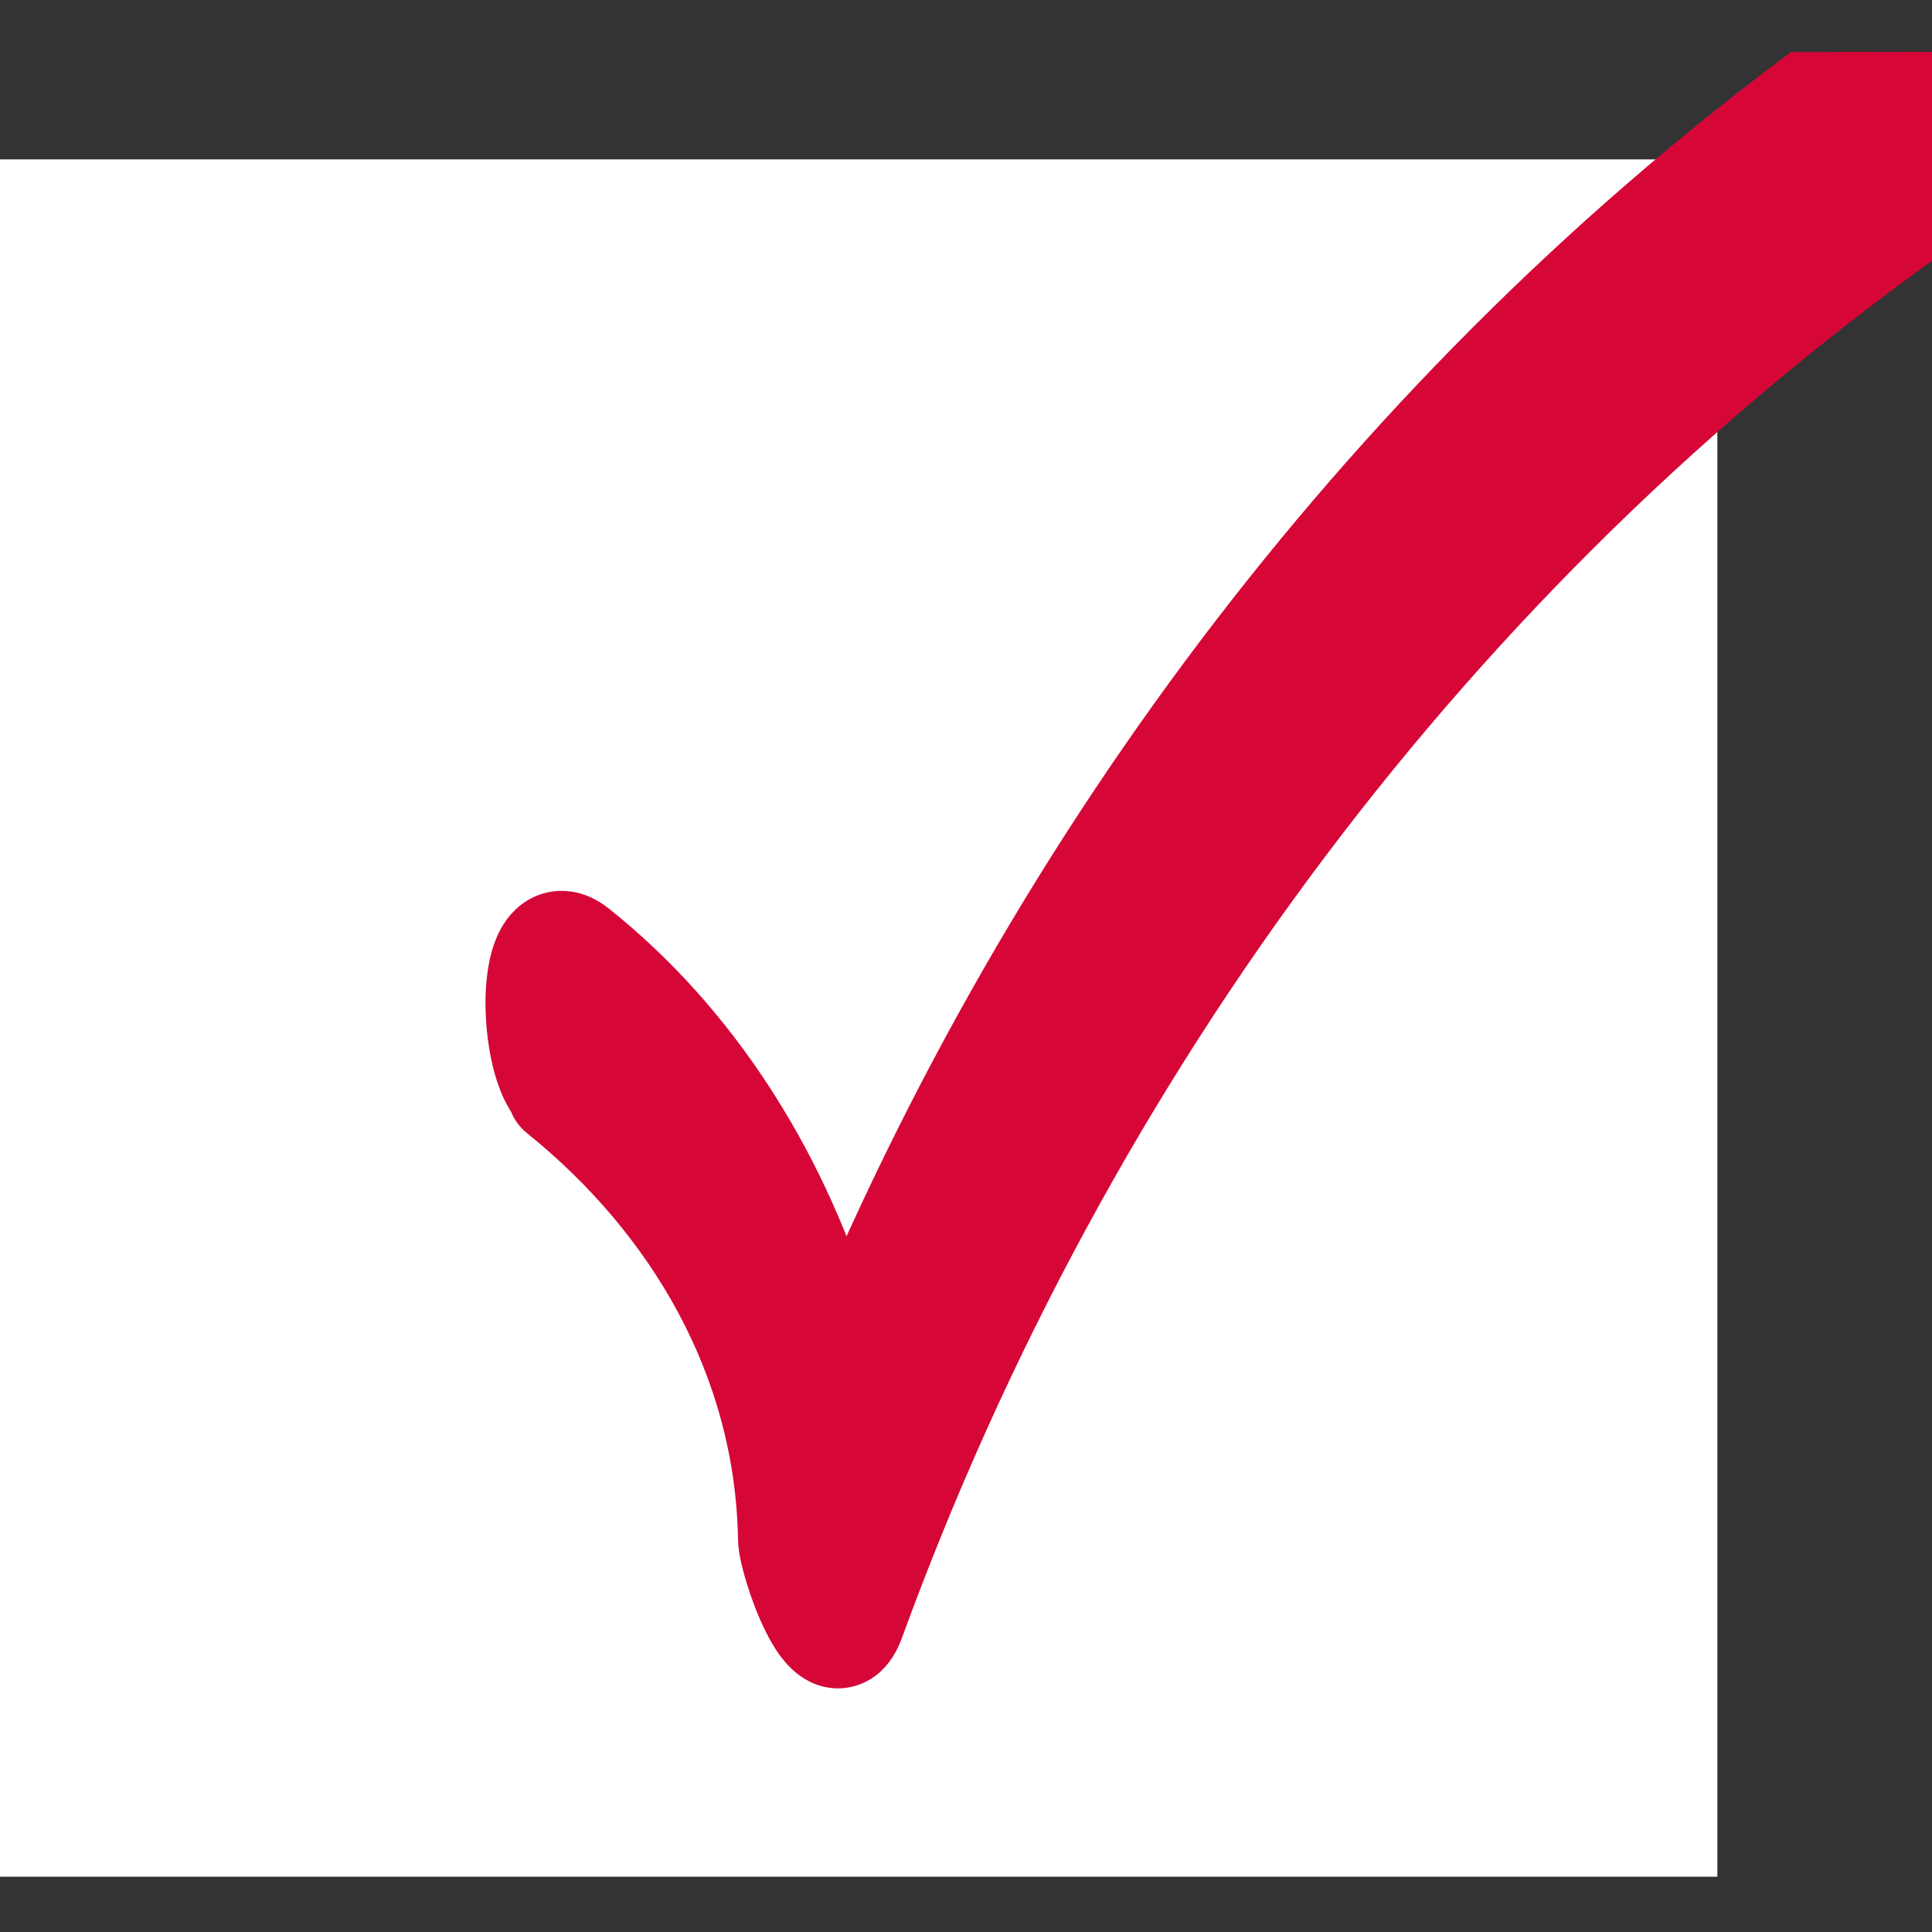
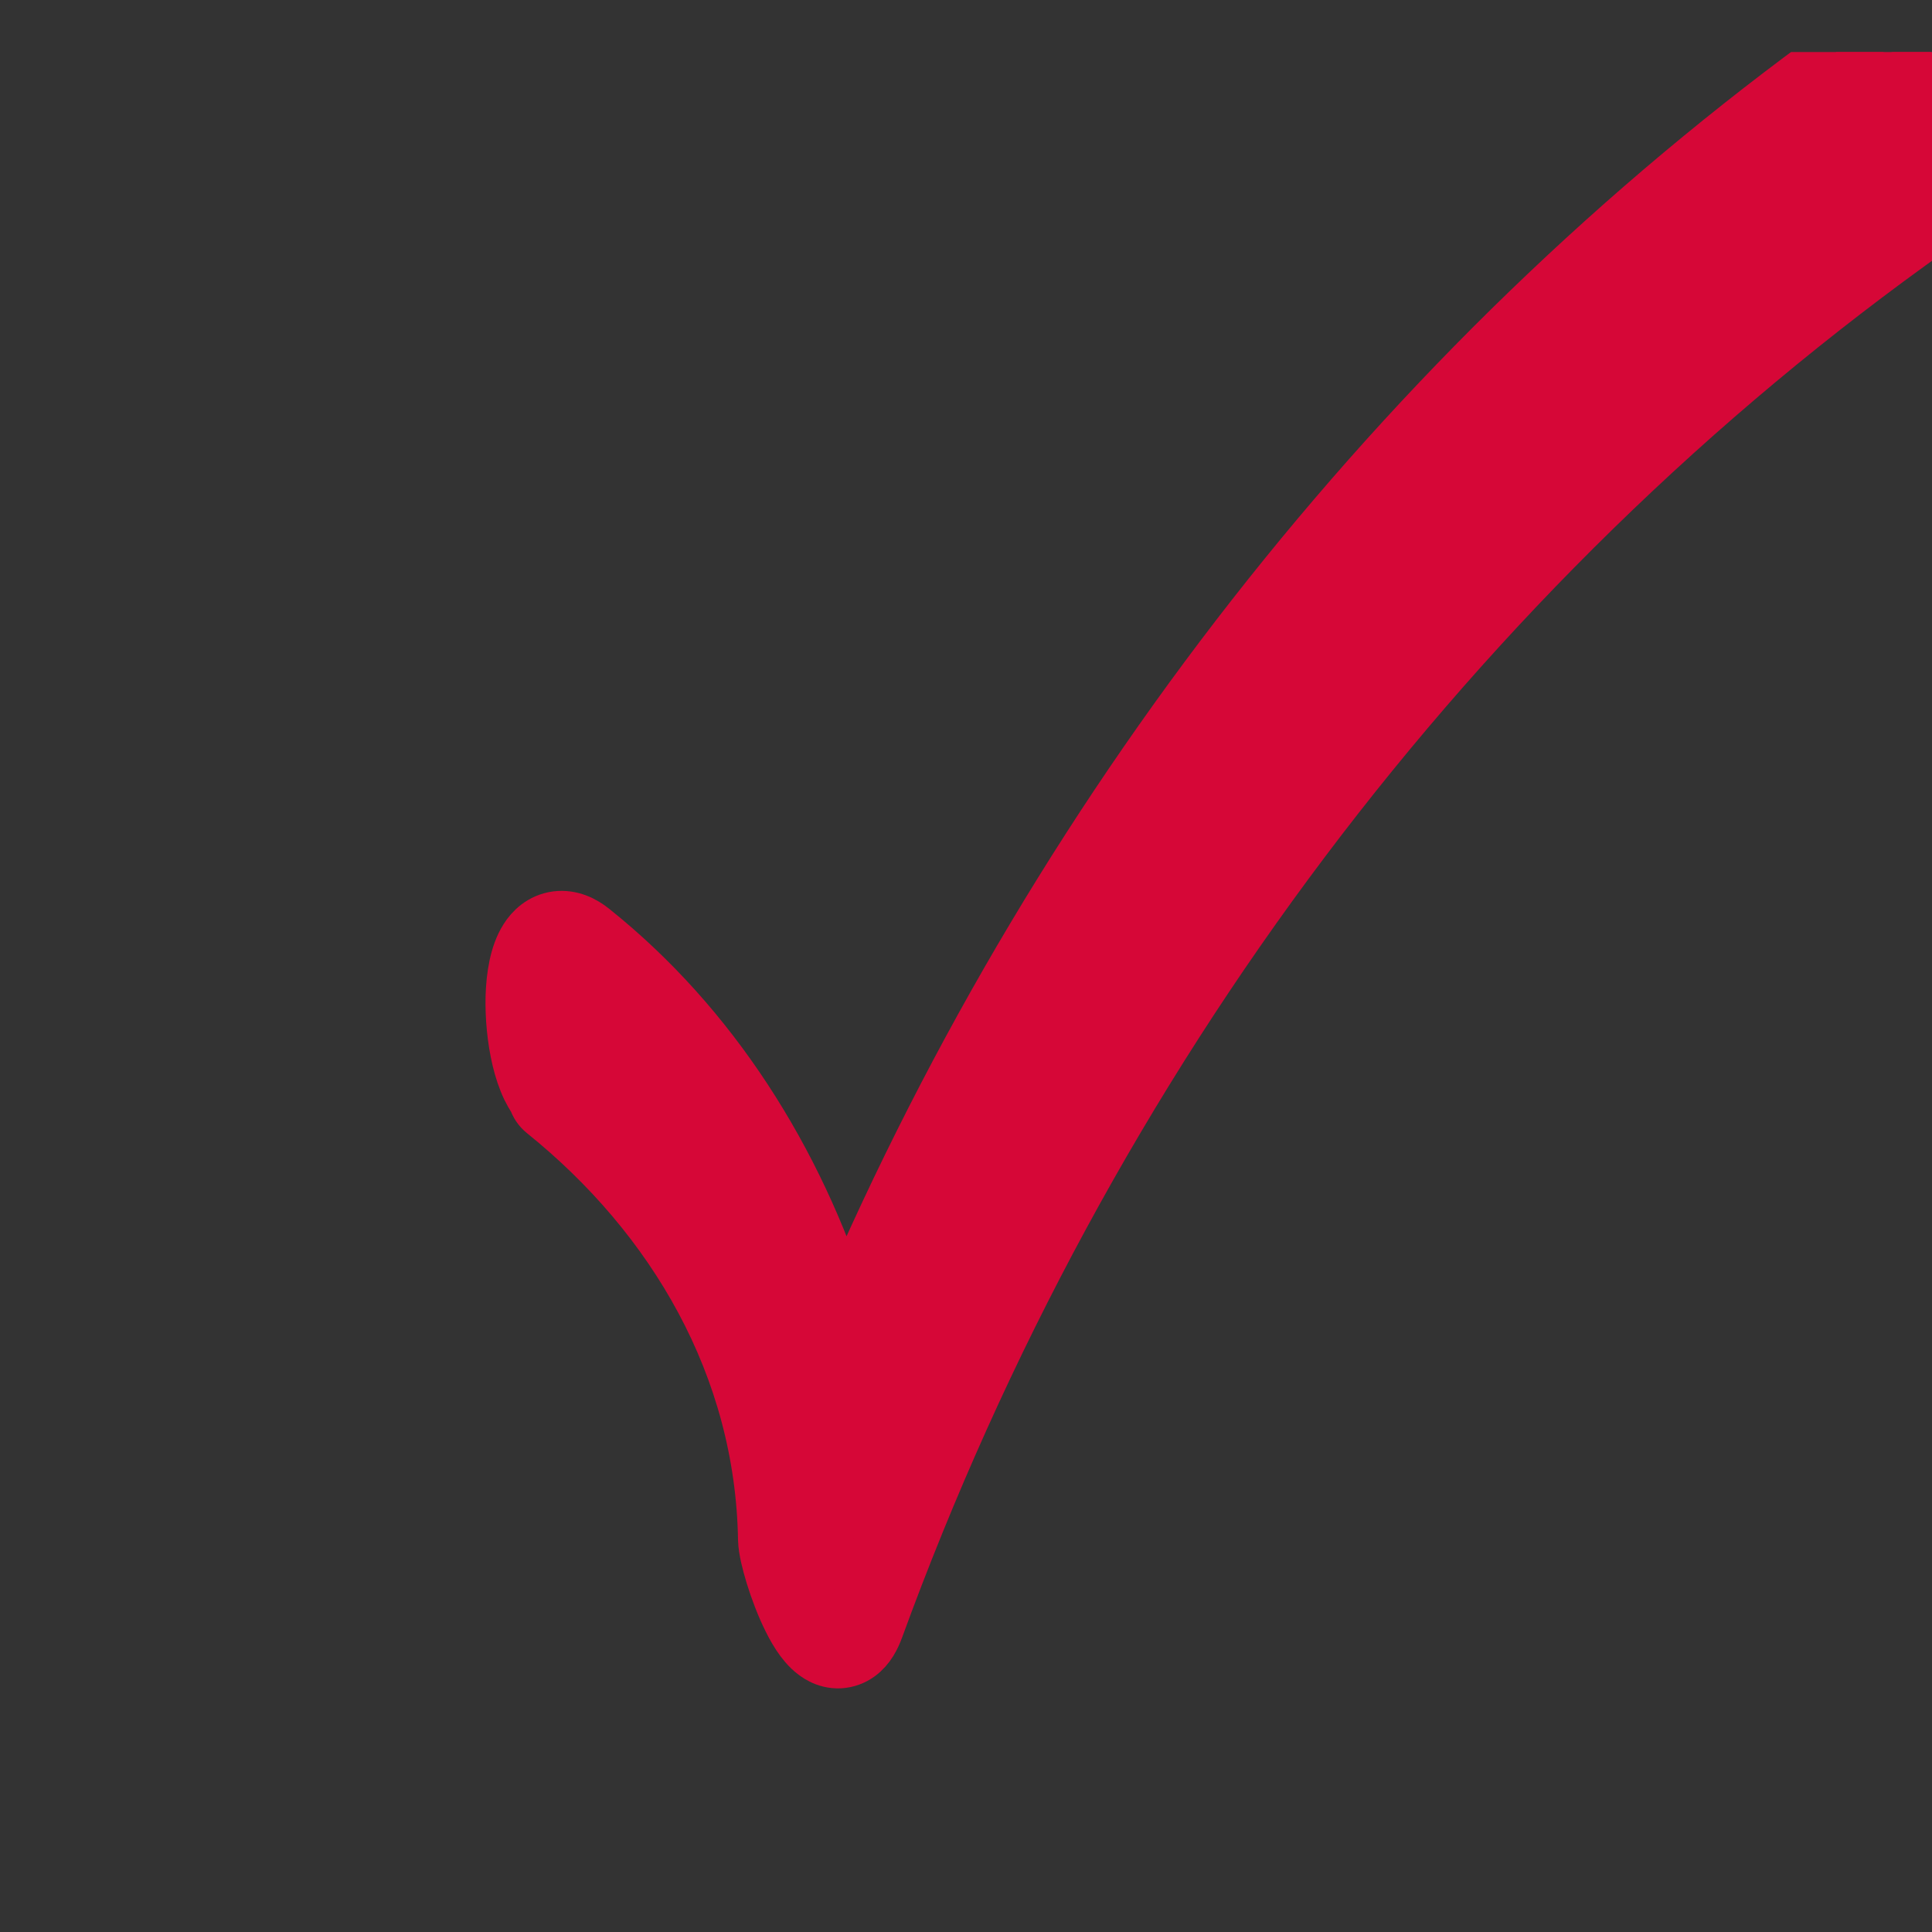
<svg xmlns="http://www.w3.org/2000/svg" width="18" height="18" viewBox="0 0 18 18" fill="none">
  <rect x="0" y="0" width="18" height="18" fill="#333333" stroke="none" />
  <g clip-path="url(#clip0_3617_3028)">
-     <rect y="1.485" width="16" height="16" fill="white" />
-     <path d="M7.126 14.342C7.127 14.394 7.138 14.452 7.148 14.499C7.16 14.553 7.177 14.616 7.197 14.681C7.237 14.81 7.293 14.961 7.359 15.092C7.391 15.157 7.429 15.223 7.472 15.281C7.511 15.333 7.571 15.402 7.654 15.443C7.699 15.466 7.757 15.483 7.823 15.48C7.892 15.476 7.953 15.452 8.002 15.416C8.092 15.351 8.14 15.252 8.17 15.17C10.111 9.852 13.547 5.276 18.005 2.119L18.005 2.119C18.103 2.049 18.158 1.95 18.191 1.861C18.224 1.77 18.239 1.67 18.245 1.573C18.257 1.38 18.232 1.161 18.183 0.965C18.136 0.774 18.06 0.574 17.952 0.434C17.898 0.365 17.818 0.286 17.707 0.25C17.58 0.209 17.453 0.237 17.351 0.312C13.21 3.236 9.918 7.401 7.863 12.191C7.423 10.805 6.634 9.553 5.519 8.662C5.437 8.596 5.322 8.536 5.185 8.553C5.044 8.572 4.953 8.664 4.903 8.744C4.809 8.891 4.78 9.102 4.774 9.282C4.769 9.474 4.789 9.686 4.833 9.871C4.855 9.964 4.885 10.055 4.924 10.137C4.941 10.171 4.961 10.208 4.985 10.243C5 10.289 5.027 10.331 5.067 10.363C6.278 11.338 7.099 12.732 7.126 14.342ZM7.126 14.342C7.126 14.341 7.126 14.341 7.126 14.34H7.376L7.126 14.344C7.126 14.343 7.126 14.343 7.126 14.342ZM8.008 14.887C8.039 14.889 8.071 14.884 8.101 14.874C8.204 14.838 8.272 14.74 8.269 14.631C8.266 14.506 8.26 14.381 8.252 14.256C8.228 14.316 8.204 14.376 8.181 14.436L8.219 14.488L8.136 14.55C8.125 14.578 8.114 14.607 8.103 14.636C8.071 14.719 8.039 14.803 8.008 14.887ZM7.974 12.571C7.919 12.702 7.866 12.833 7.813 12.964L7.974 12.571ZM7.307 13.583C7.279 13.658 7.252 13.733 7.225 13.808C7.196 13.887 7.21 13.975 7.26 14.043L7.372 14.191C7.368 14.117 7.363 14.043 7.357 13.97C7.353 13.93 7.349 13.891 7.345 13.851C7.334 13.761 7.322 13.672 7.307 13.583Z" fill="#D60737" stroke="#D60737" stroke-width="0.5" stroke-linejoin="round" />
+     <path d="M7.126 14.342C7.127 14.394 7.138 14.452 7.148 14.499C7.16 14.553 7.177 14.616 7.197 14.681C7.237 14.81 7.293 14.961 7.359 15.092C7.391 15.157 7.429 15.223 7.472 15.281C7.511 15.333 7.571 15.402 7.654 15.443C7.699 15.466 7.757 15.483 7.823 15.48C7.892 15.476 7.953 15.452 8.002 15.416C8.092 15.351 8.14 15.252 8.17 15.17C10.111 9.852 13.547 5.276 18.005 2.119L18.005 2.119C18.103 2.049 18.158 1.95 18.191 1.861C18.224 1.77 18.239 1.67 18.245 1.573C18.136 0.774 18.06 0.574 17.952 0.434C17.898 0.365 17.818 0.286 17.707 0.25C17.58 0.209 17.453 0.237 17.351 0.312C13.21 3.236 9.918 7.401 7.863 12.191C7.423 10.805 6.634 9.553 5.519 8.662C5.437 8.596 5.322 8.536 5.185 8.553C5.044 8.572 4.953 8.664 4.903 8.744C4.809 8.891 4.78 9.102 4.774 9.282C4.769 9.474 4.789 9.686 4.833 9.871C4.855 9.964 4.885 10.055 4.924 10.137C4.941 10.171 4.961 10.208 4.985 10.243C5 10.289 5.027 10.331 5.067 10.363C6.278 11.338 7.099 12.732 7.126 14.342ZM7.126 14.342C7.126 14.341 7.126 14.341 7.126 14.34H7.376L7.126 14.344C7.126 14.343 7.126 14.343 7.126 14.342ZM8.008 14.887C8.039 14.889 8.071 14.884 8.101 14.874C8.204 14.838 8.272 14.74 8.269 14.631C8.266 14.506 8.26 14.381 8.252 14.256C8.228 14.316 8.204 14.376 8.181 14.436L8.219 14.488L8.136 14.55C8.125 14.578 8.114 14.607 8.103 14.636C8.071 14.719 8.039 14.803 8.008 14.887ZM7.974 12.571C7.919 12.702 7.866 12.833 7.813 12.964L7.974 12.571ZM7.307 13.583C7.279 13.658 7.252 13.733 7.225 13.808C7.196 13.887 7.21 13.975 7.26 14.043L7.372 14.191C7.368 14.117 7.363 14.043 7.357 13.97C7.353 13.93 7.349 13.891 7.345 13.851C7.334 13.761 7.322 13.672 7.307 13.583Z" fill="#D60737" stroke="#D60737" stroke-width="0.5" stroke-linejoin="round" />
  </g>
  <defs>
    <clipPath id="clip0_3617_3028">
      <rect width="18" height="17" fill="white" transform="translate(0 0.485)" />
    </clipPath>
  </defs>
</svg>